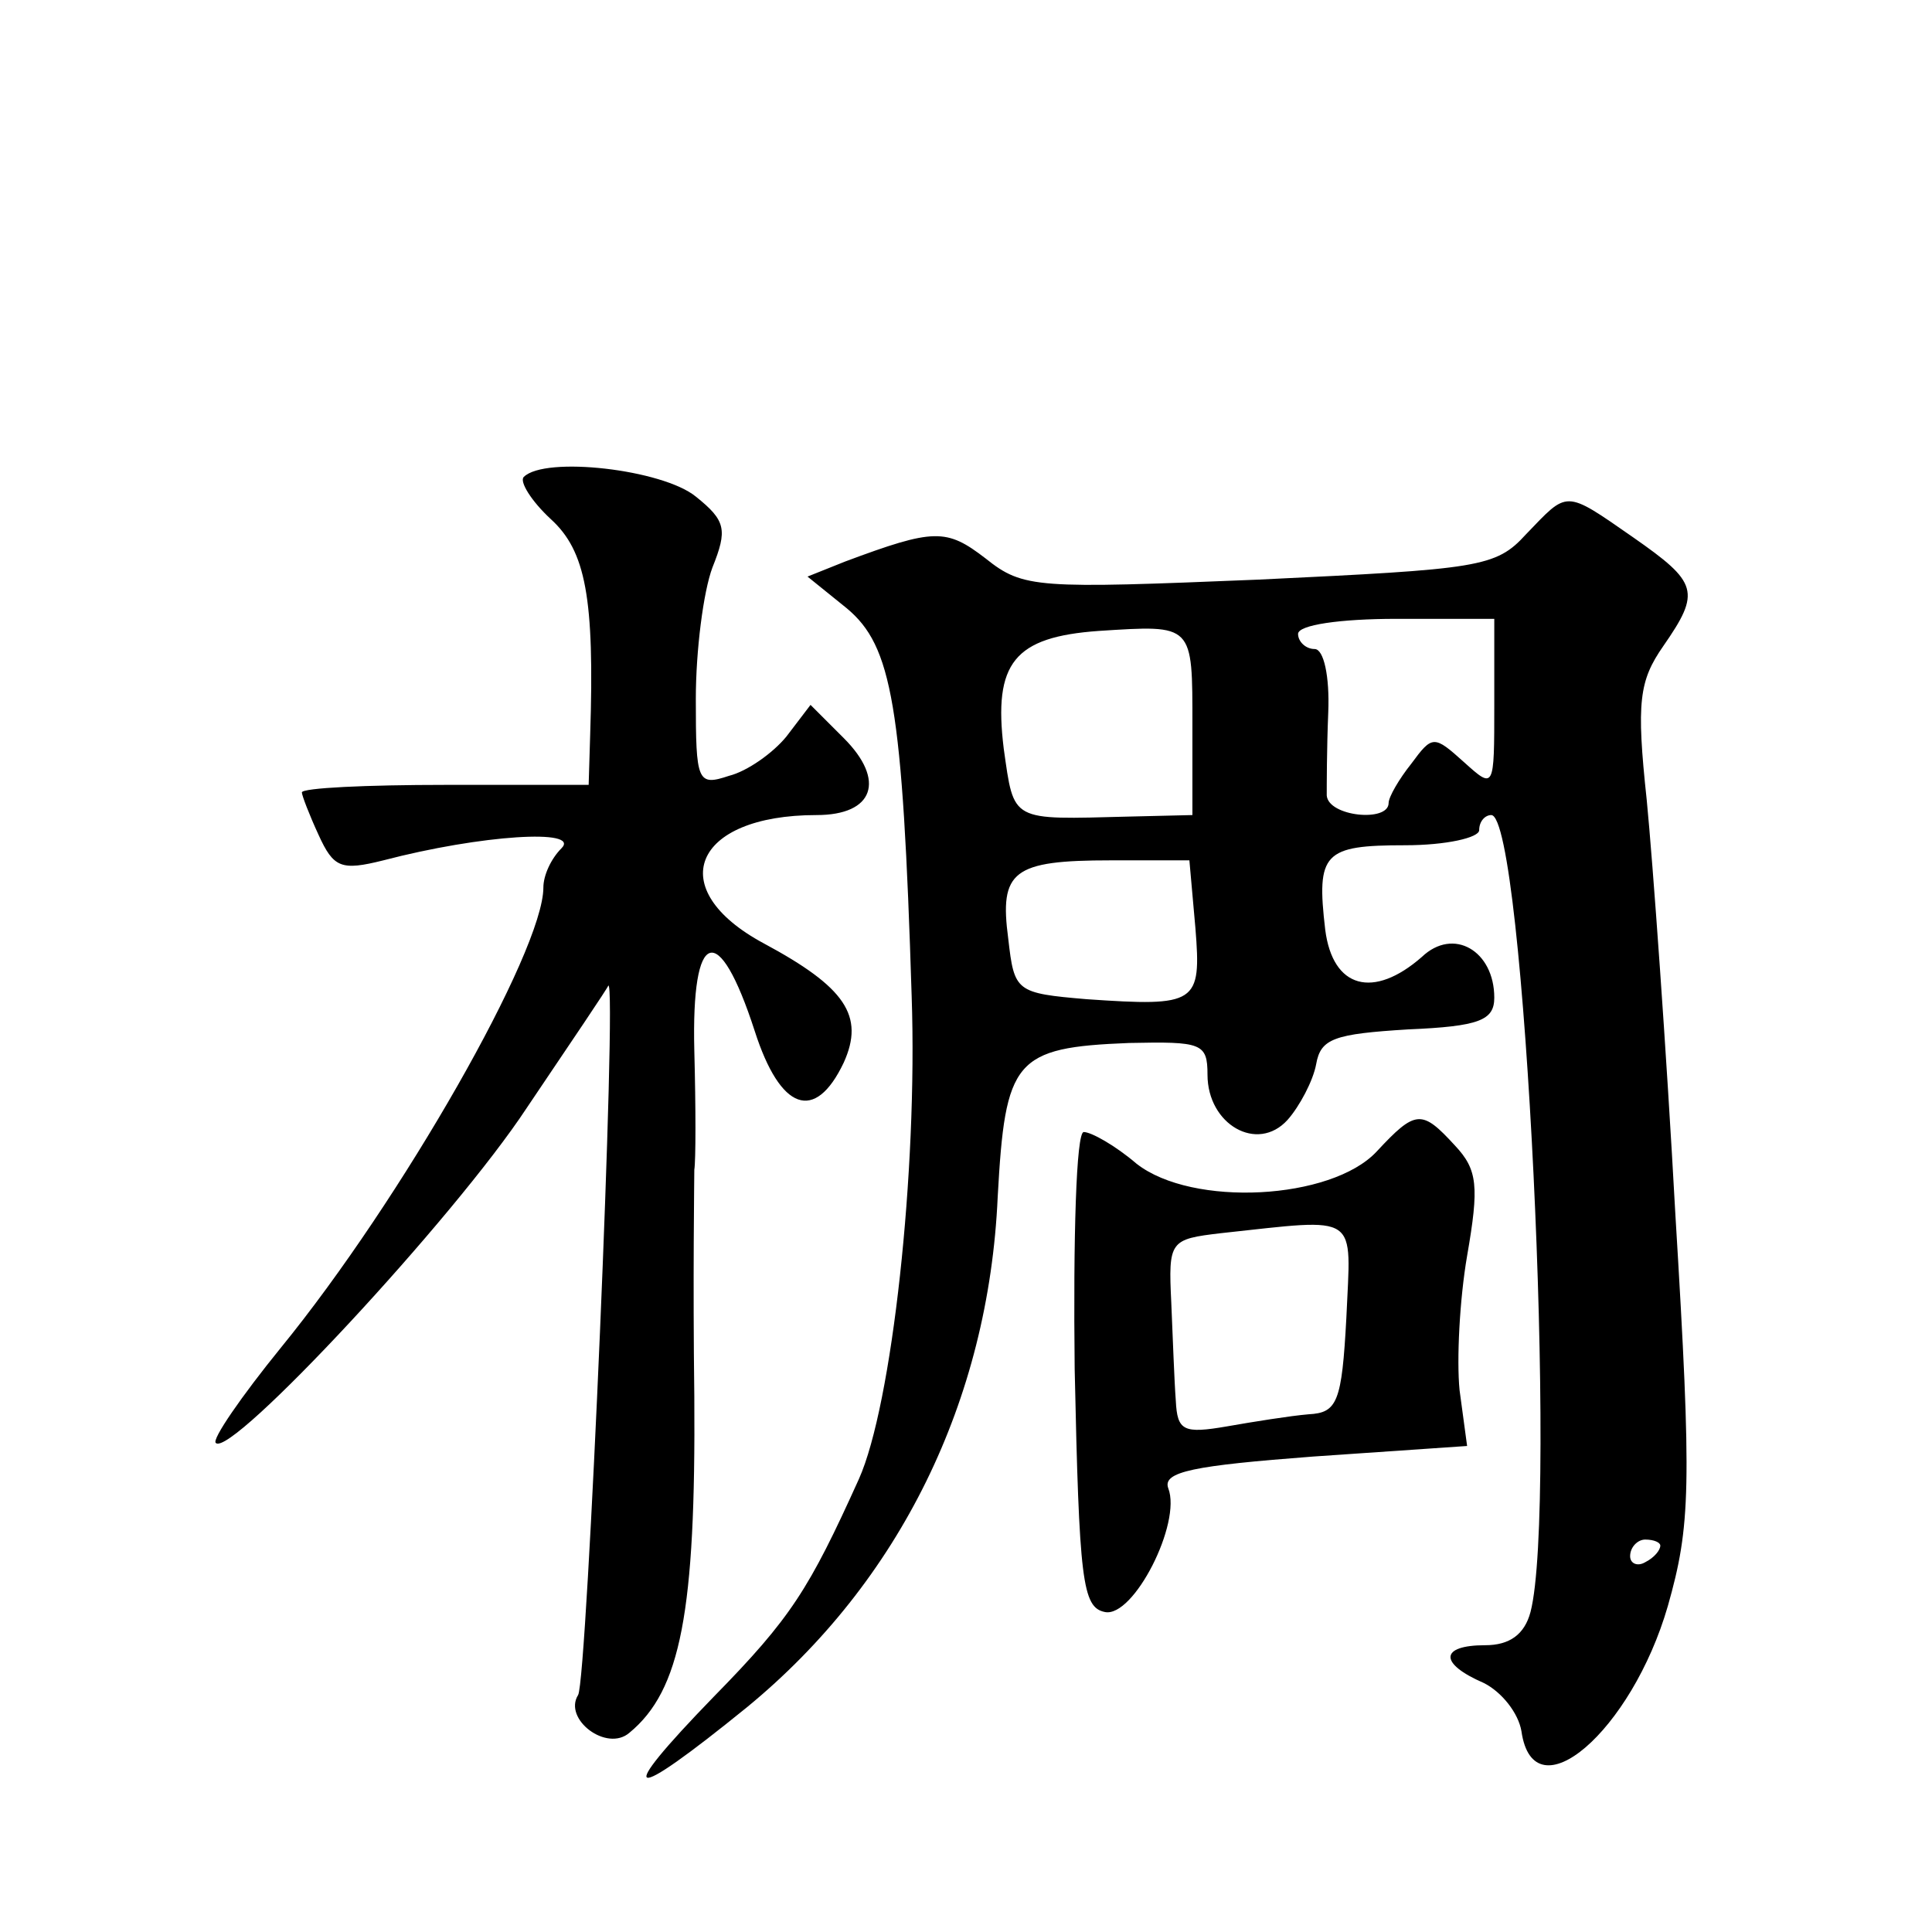
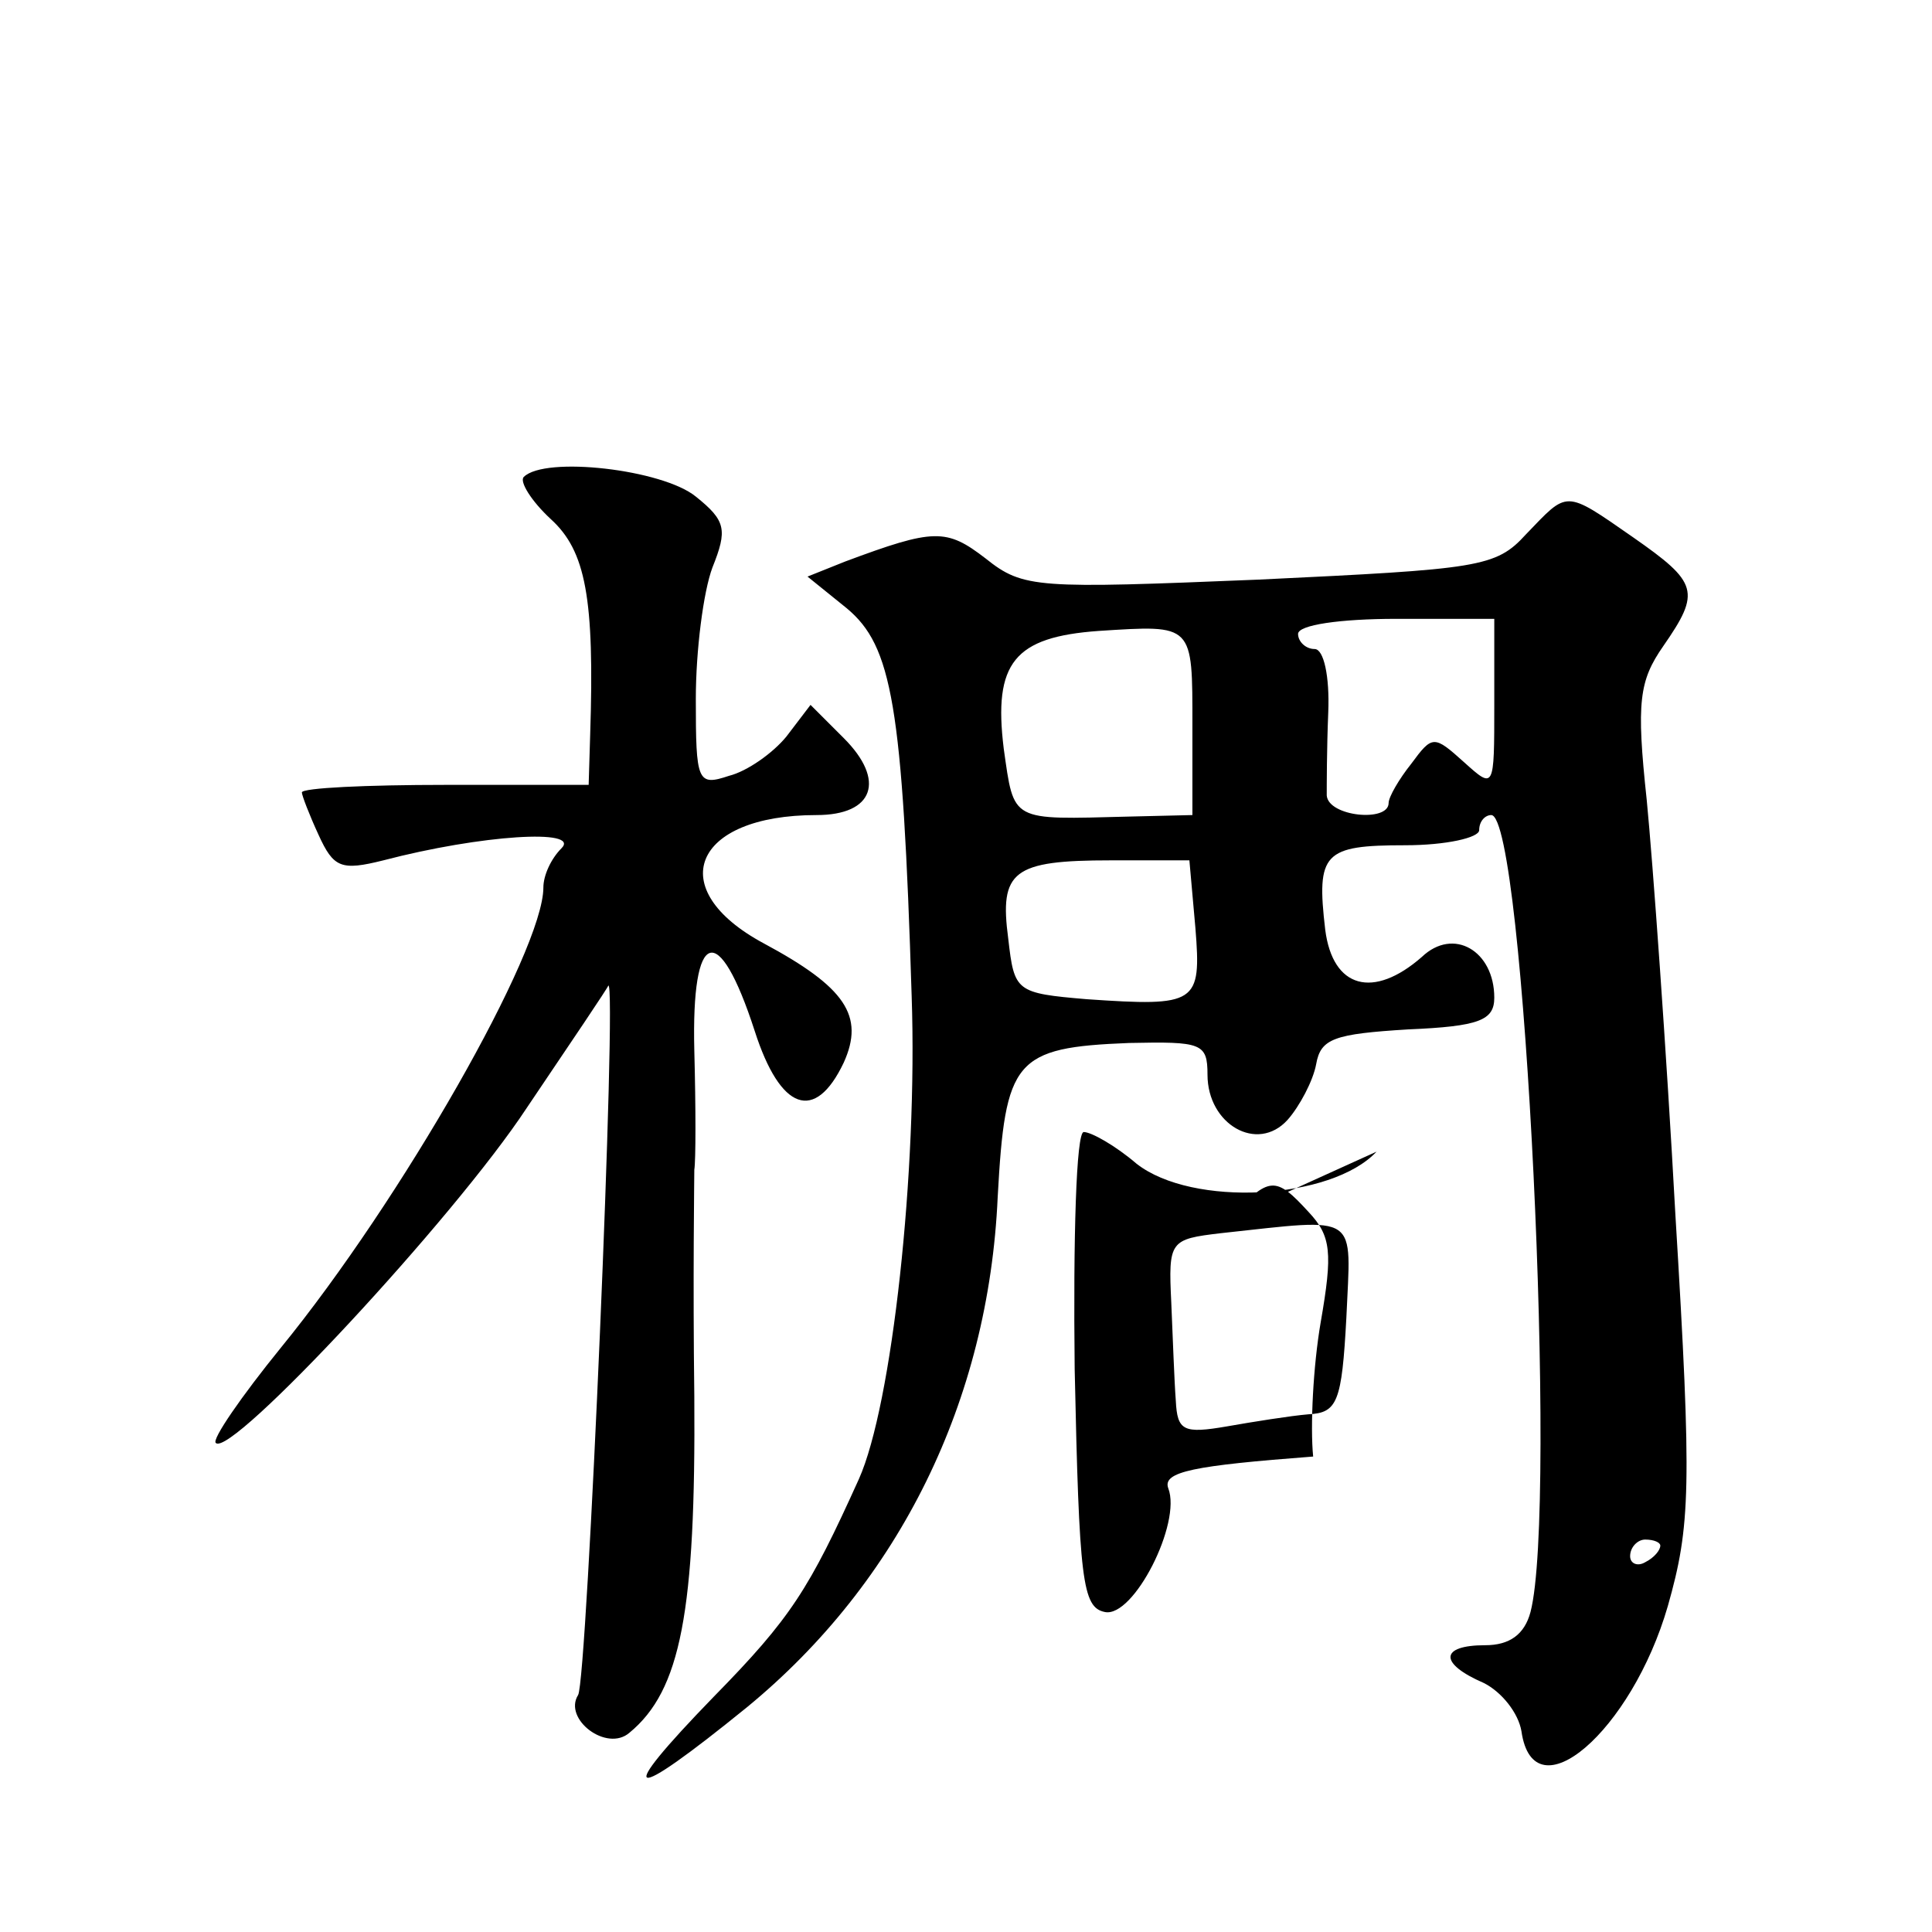
<svg xmlns="http://www.w3.org/2000/svg" version="1.0" width="128pt" height="128pt" viewBox="0 0 128 128" preserveAspectRatio="xMidYMid meet">
  <g transform="translate(0,128) scale(0.1,-0.1)" fill="#0" stroke="none">
-     <path d="M347 964 c-3 -3 5 -16 18 -28 23 -21 29 -52 26 -143 l-1 -33 -95 0 c-52 0 -95 -2 -95 -5 0 -2 5 -15 11 -28 10 -22 15 -24 43 -17 65 17 131 21 118 8 -7 -7 -12 -18 -12 -26 0 -42 -94 -207 -174 -305 -26 -32 -46 -61 -43 -63 10 -10 158 149 206 222 29 43 54 80 54 81 6 6 -14 -461 -20 -470 -10 -16 19 -38 34 -25 34 28 44 80 43 223 -1 77 0 145 0 150 1 6 1 41 0 79 -2 81 16 87 40 13 17 -53 40 -61 59 -21 14 31 1 50 -53 79 -67 36 -47 85 35 85 38 0 46 23 18 51 l-22 22 -16 -21 c-9 -11 -26 -23 -38 -26 -21 -7 -22 -4 -22 51 0 32 5 71 11 87 10 25 9 31 -11 47 -22 18 -100 27 -114 13z M1011 926 c-20 -22 -31 -23 -177 -30 -147 -6 -156 -6 -181 14 -26 20 -34 20 -93 -2 l-25 -10 26 -21 c30 -25 37 -64 43 -257 4 -116 -13 -271 -35 -320 -33 -73 -45 -92 -96 -144 -67 -69 -58 -72 22 -7 101 83 160 203 166 338 5 91 11 99 87 102 48 1 52 0 52 -21 0 -33 33 -52 53 -30 8 9 17 26 19 37 3 17 12 20 61 23 47 2 57 6 57 21 0 31 -27 47 -48 27 -32 -28 -59 -21 -64 18 -6 51 -1 56 53 56 27 0 49 5 49 10 0 6 4 10 8 10 22 0 44 -459 26 -528 -4 -15 -14 -22 -30 -22 -30 0 -31 -12 -1 -25 12 -6 23 -20 25 -32 8 -56 73 0 97 83 15 53 16 78 5 259 -6 110 -15 234 -19 275 -7 65 -5 79 11 102 25 36 23 42 -20 72 -46 32 -43 31 -71 2z m-221 -127 l0 -59 -42 -1 c-79 -2 -76 -4 -83 45 -7 57 7 74 63 78 63 4 62 5 62 -63z m200 14 c0 -56 0 -56 -20 -38 -20 18 -21 18 -35 -1 -8 -10 -15 -22 -15 -26 0 -13 -40 -9 -41 5 0 6 0 31 1 55 1 24 -3 42 -9 42 -6 0 -11 5 -11 10 0 6 28 10 65 10 l65 0 0 -57z m-198 -148 c4 -50 1 -52 -72 -47 -47 4 -48 5 -52 40 -6 45 3 52 68 52 l52 0 4 -45z m308 -409 c0 -3 -4 -8 -10 -11 -5 -3 -10 -1 -10 4 0 6 5 11 10 11 6 0 10 -2 10 -4z M912 517 c-30 -32 -122 -37 -159 -8 -14 12 -30 21 -35 21 -5 0 -7 -70 -6 -157 3 -140 5 -158 20 -161 19 -4 51 59 42 82 -4 11 17 15 96 21 l102 7 -5 37 c-2 20 0 60 5 89 8 46 7 57 -8 73 -22 24 -26 24 -52 -4z m-20 -110 c-3 -56 -6 -63 -25 -64 -12 -1 -37 -5 -54 -8 -29 -5 -33 -3 -34 17 -1 13 -2 42 -3 65 -2 41 -1 42 33 46 93 10 86 14 83 -56z" />
+     <path d="M347 964 c-3 -3 5 -16 18 -28 23 -21 29 -52 26 -143 l-1 -33 -95 0 c-52 0 -95 -2 -95 -5 0 -2 5 -15 11 -28 10 -22 15 -24 43 -17 65 17 131 21 118 8 -7 -7 -12 -18 -12 -26 0 -42 -94 -207 -174 -305 -26 -32 -46 -61 -43 -63 10 -10 158 149 206 222 29 43 54 80 54 81 6 6 -14 -461 -20 -470 -10 -16 19 -38 34 -25 34 28 44 80 43 223 -1 77 0 145 0 150 1 6 1 41 0 79 -2 81 16 87 40 13 17 -53 40 -61 59 -21 14 31 1 50 -53 79 -67 36 -47 85 35 85 38 0 46 23 18 51 l-22 22 -16 -21 c-9 -11 -26 -23 -38 -26 -21 -7 -22 -4 -22 51 0 32 5 71 11 87 10 25 9 31 -11 47 -22 18 -100 27 -114 13z M1011 926 c-20 -22 -31 -23 -177 -30 -147 -6 -156 -6 -181 14 -26 20 -34 20 -93 -2 l-25 -10 26 -21 c30 -25 37 -64 43 -257 4 -116 -13 -271 -35 -320 -33 -73 -45 -92 -96 -144 -67 -69 -58 -72 22 -7 101 83 160 203 166 338 5 91 11 99 87 102 48 1 52 0 52 -21 0 -33 33 -52 53 -30 8 9 17 26 19 37 3 17 12 20 61 23 47 2 57 6 57 21 0 31 -27 47 -48 27 -32 -28 -59 -21 -64 18 -6 51 -1 56 53 56 27 0 49 5 49 10 0 6 4 10 8 10 22 0 44 -459 26 -528 -4 -15 -14 -22 -30 -22 -30 0 -31 -12 -1 -25 12 -6 23 -20 25 -32 8 -56 73 0 97 83 15 53 16 78 5 259 -6 110 -15 234 -19 275 -7 65 -5 79 11 102 25 36 23 42 -20 72 -46 32 -43 31 -71 2z m-221 -127 l0 -59 -42 -1 c-79 -2 -76 -4 -83 45 -7 57 7 74 63 78 63 4 62 5 62 -63z m200 14 c0 -56 0 -56 -20 -38 -20 18 -21 18 -35 -1 -8 -10 -15 -22 -15 -26 0 -13 -40 -9 -41 5 0 6 0 31 1 55 1 24 -3 42 -9 42 -6 0 -11 5 -11 10 0 6 28 10 65 10 l65 0 0 -57z m-198 -148 c4 -50 1 -52 -72 -47 -47 4 -48 5 -52 40 -6 45 3 52 68 52 l52 0 4 -45z m308 -409 c0 -3 -4 -8 -10 -11 -5 -3 -10 -1 -10 4 0 6 5 11 10 11 6 0 10 -2 10 -4z M912 517 c-30 -32 -122 -37 -159 -8 -14 12 -30 21 -35 21 -5 0 -7 -70 -6 -157 3 -140 5 -158 20 -161 19 -4 51 59 42 82 -4 11 17 15 96 21 c-2 20 0 60 5 89 8 46 7 57 -8 73 -22 24 -26 24 -52 -4z m-20 -110 c-3 -56 -6 -63 -25 -64 -12 -1 -37 -5 -54 -8 -29 -5 -33 -3 -34 17 -1 13 -2 42 -3 65 -2 41 -1 42 33 46 93 10 86 14 83 -56z" />
  </g>
</svg>